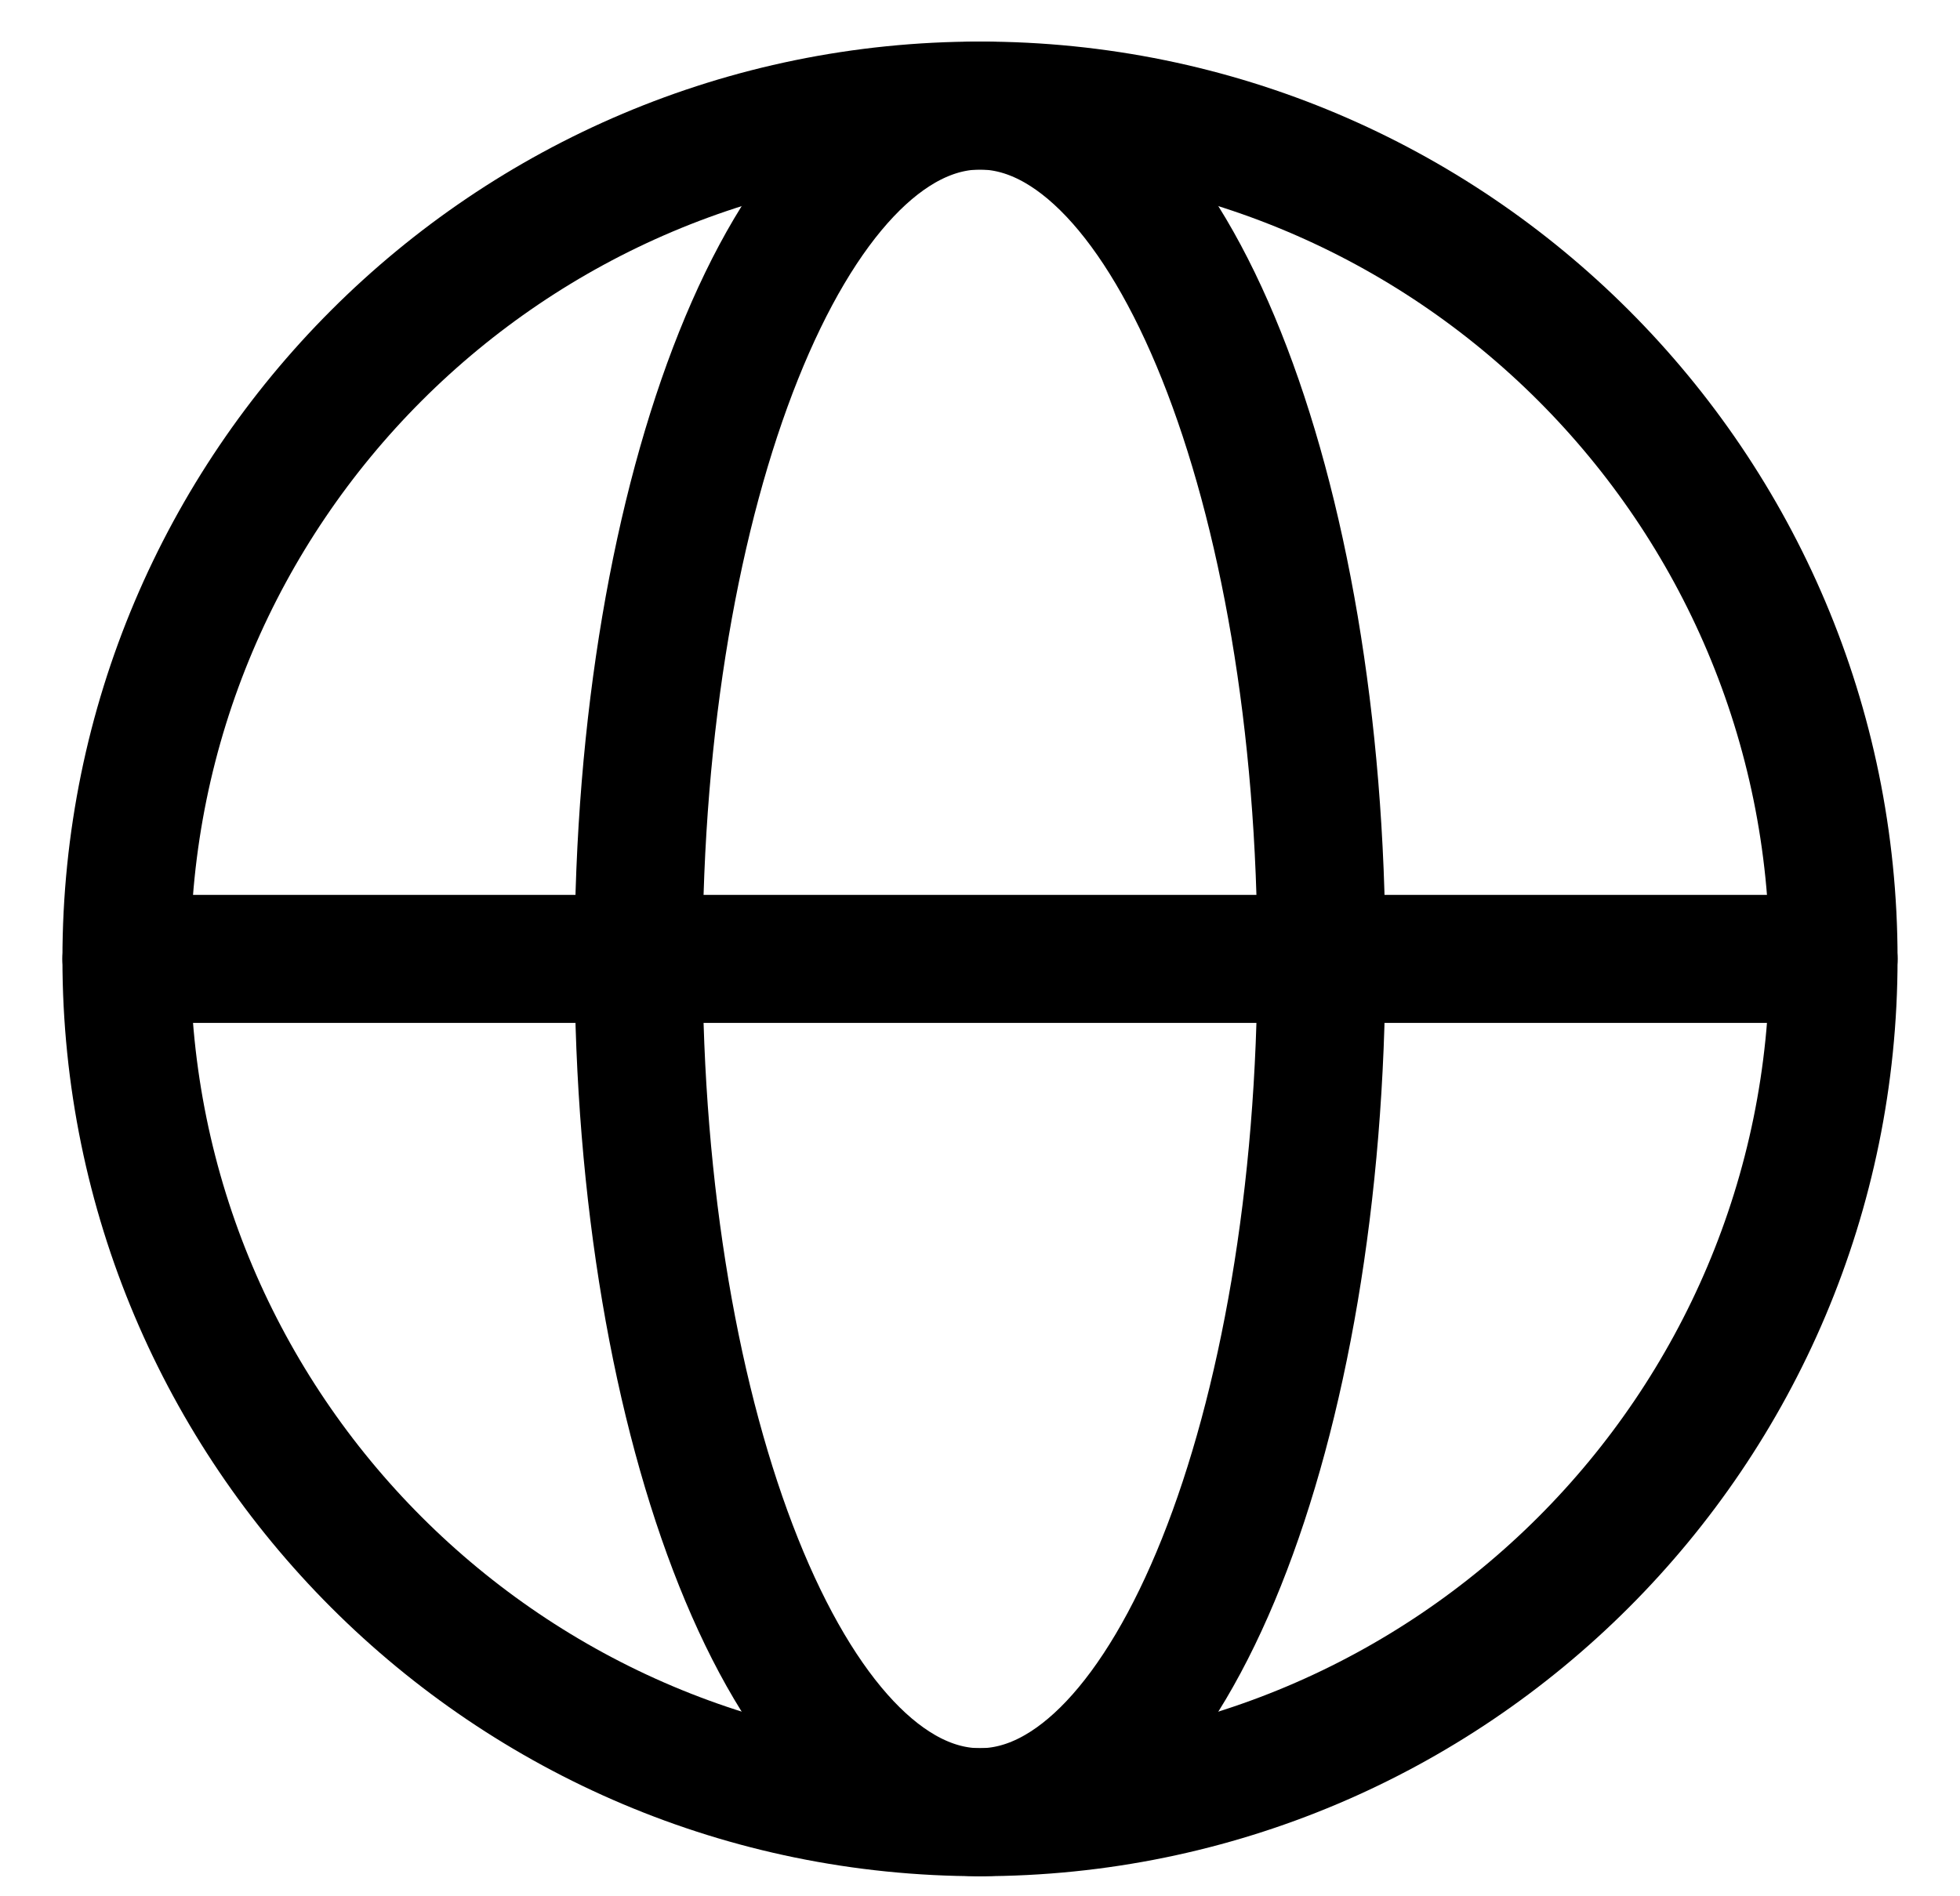
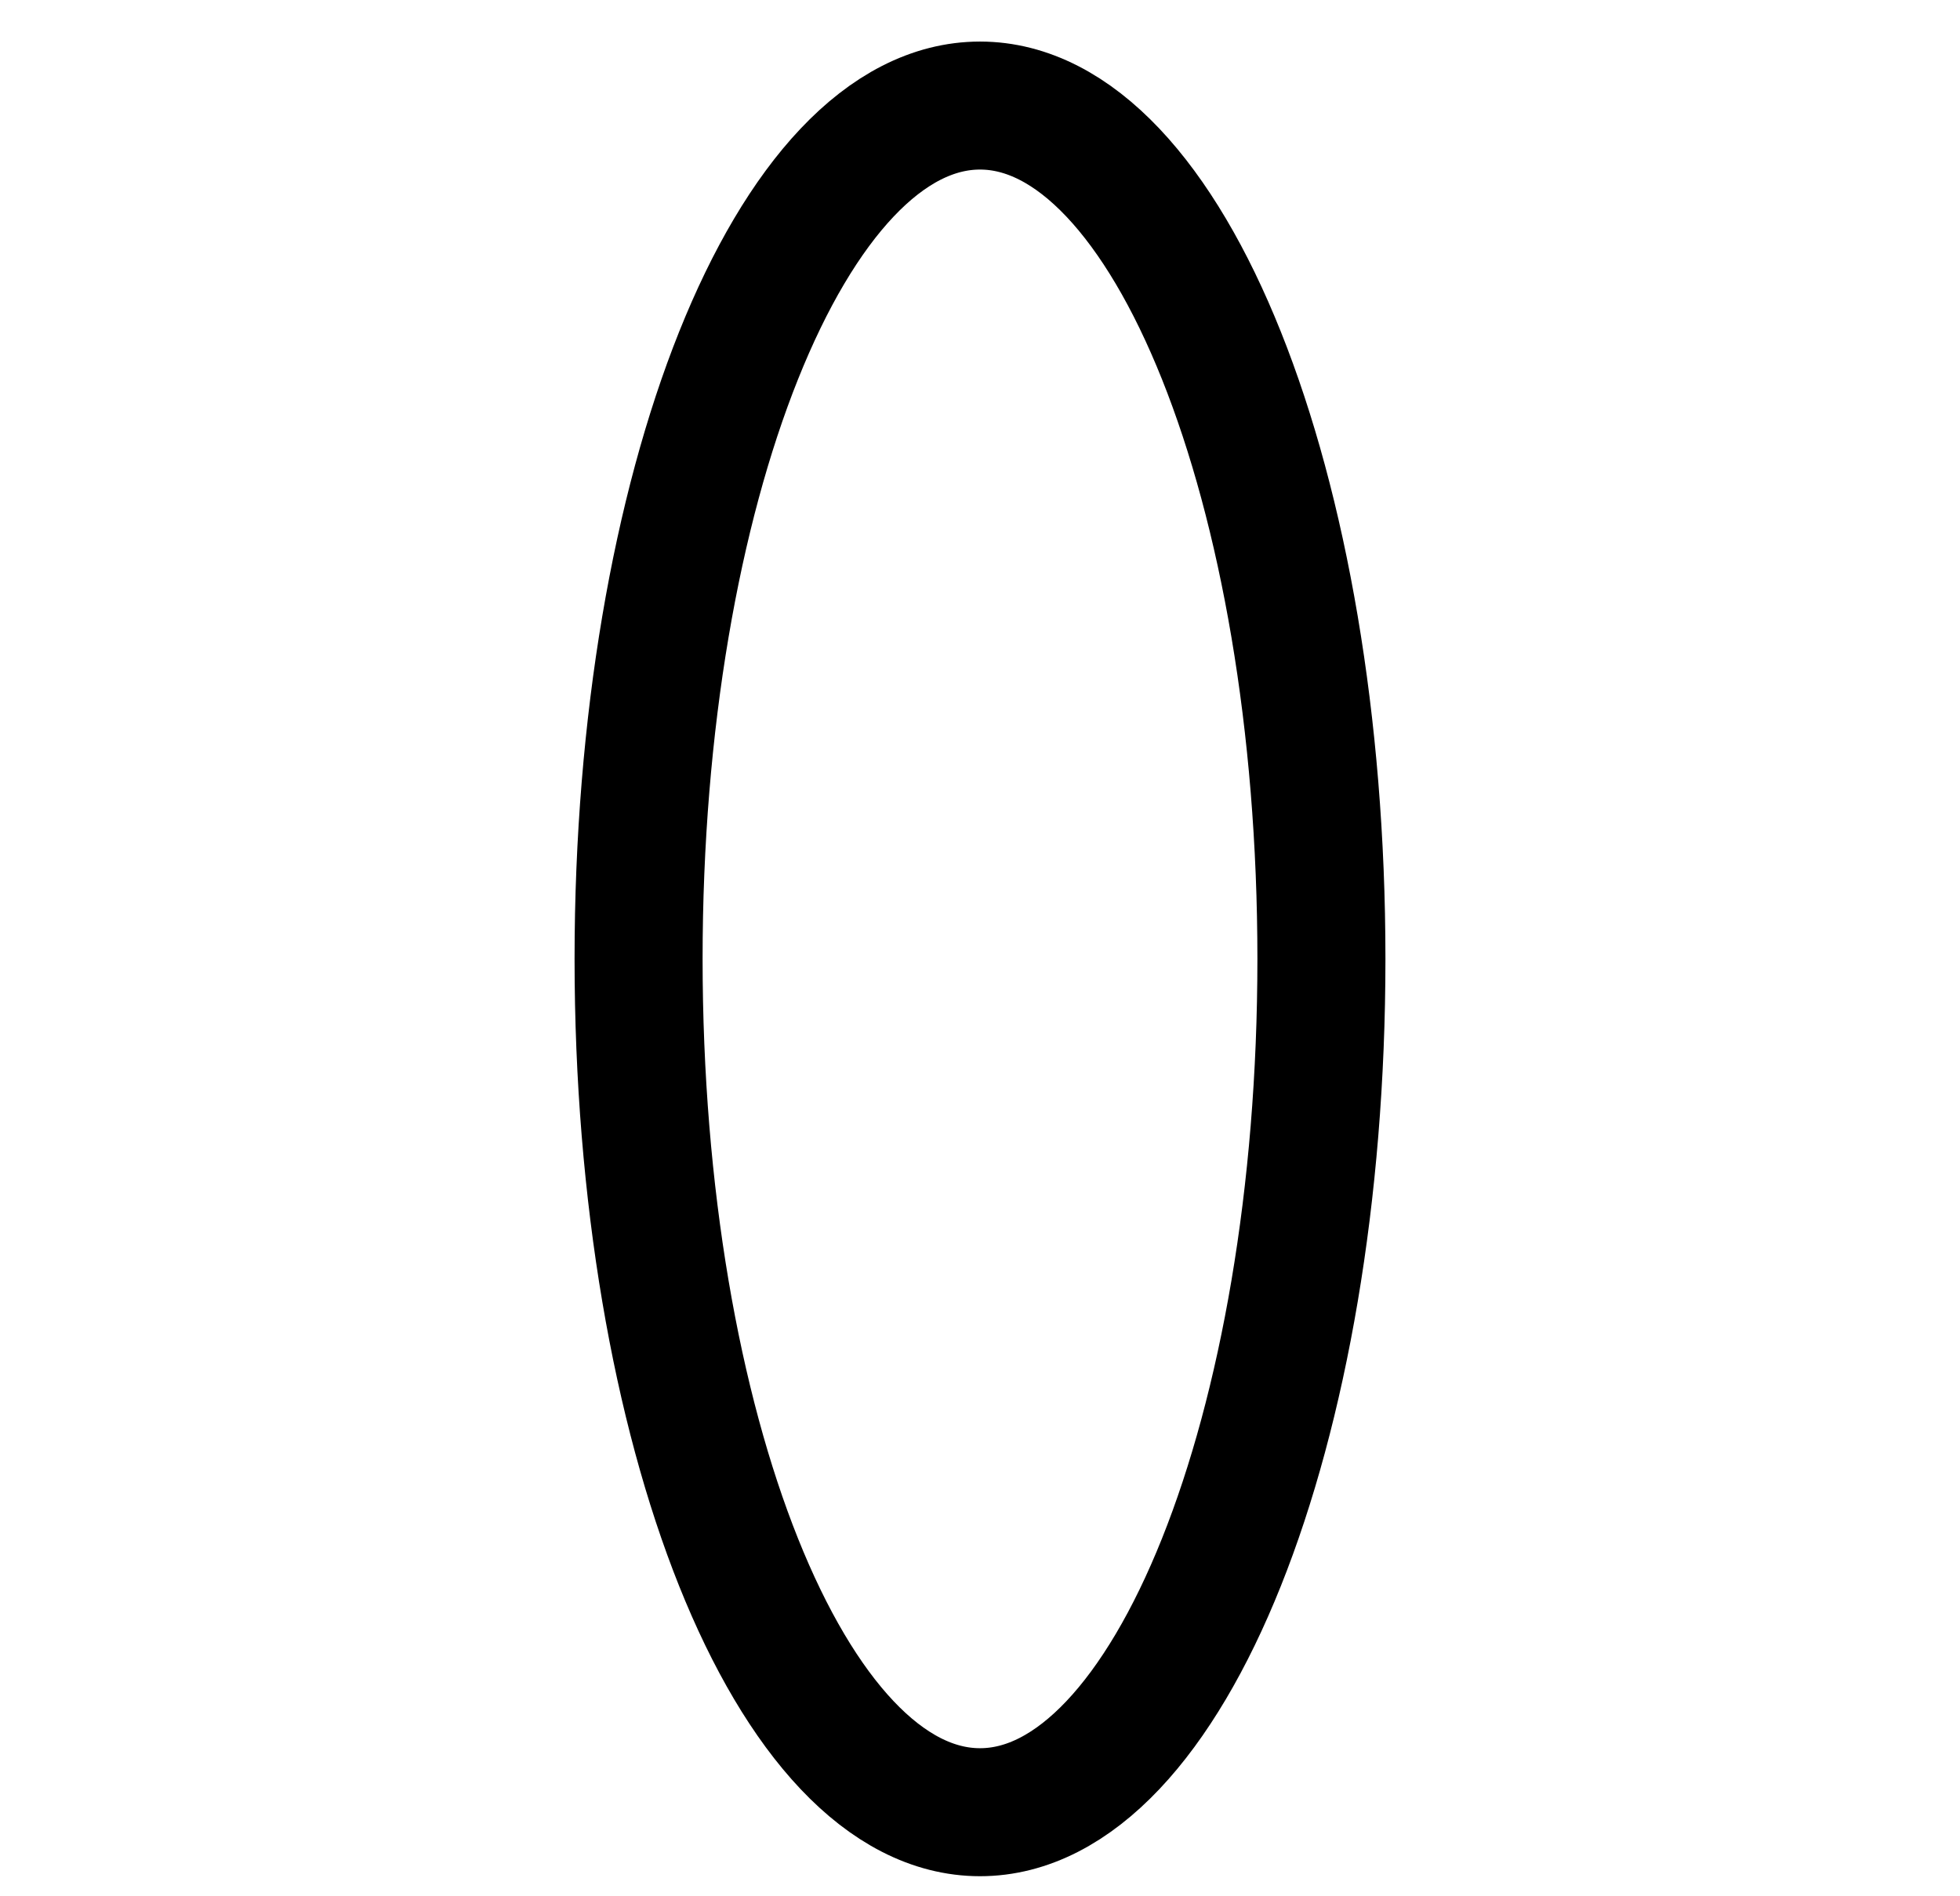
<svg xmlns="http://www.w3.org/2000/svg" width="31" height="30" viewBox="0 0 31 30" fill="none">
-   <path d="M15.5 28.67C22.956 28.67 29 22.626 29 15.17C29 7.714 22.956 1.67 15.5 1.67C8.044 1.67 2 7.714 2 15.17C2 22.626 8.044 28.67 15.5 28.67Z" stroke="black" stroke-width="2.025" stroke-linecap="round" stroke-linejoin="round" />
  <path d="M15.5 28.67C18.482 28.67 20.9 22.626 20.9 15.17C20.9 7.714 18.482 1.67 15.5 1.67C12.518 1.67 10.1 7.714 10.1 15.17C10.1 22.626 12.518 28.67 15.5 28.67Z" stroke="black" stroke-width="2.025" stroke-linecap="round" stroke-linejoin="round" />
-   <path d="M2 15.17H29" stroke="black" stroke-width="2.025" stroke-linecap="round" stroke-linejoin="round" />
</svg>